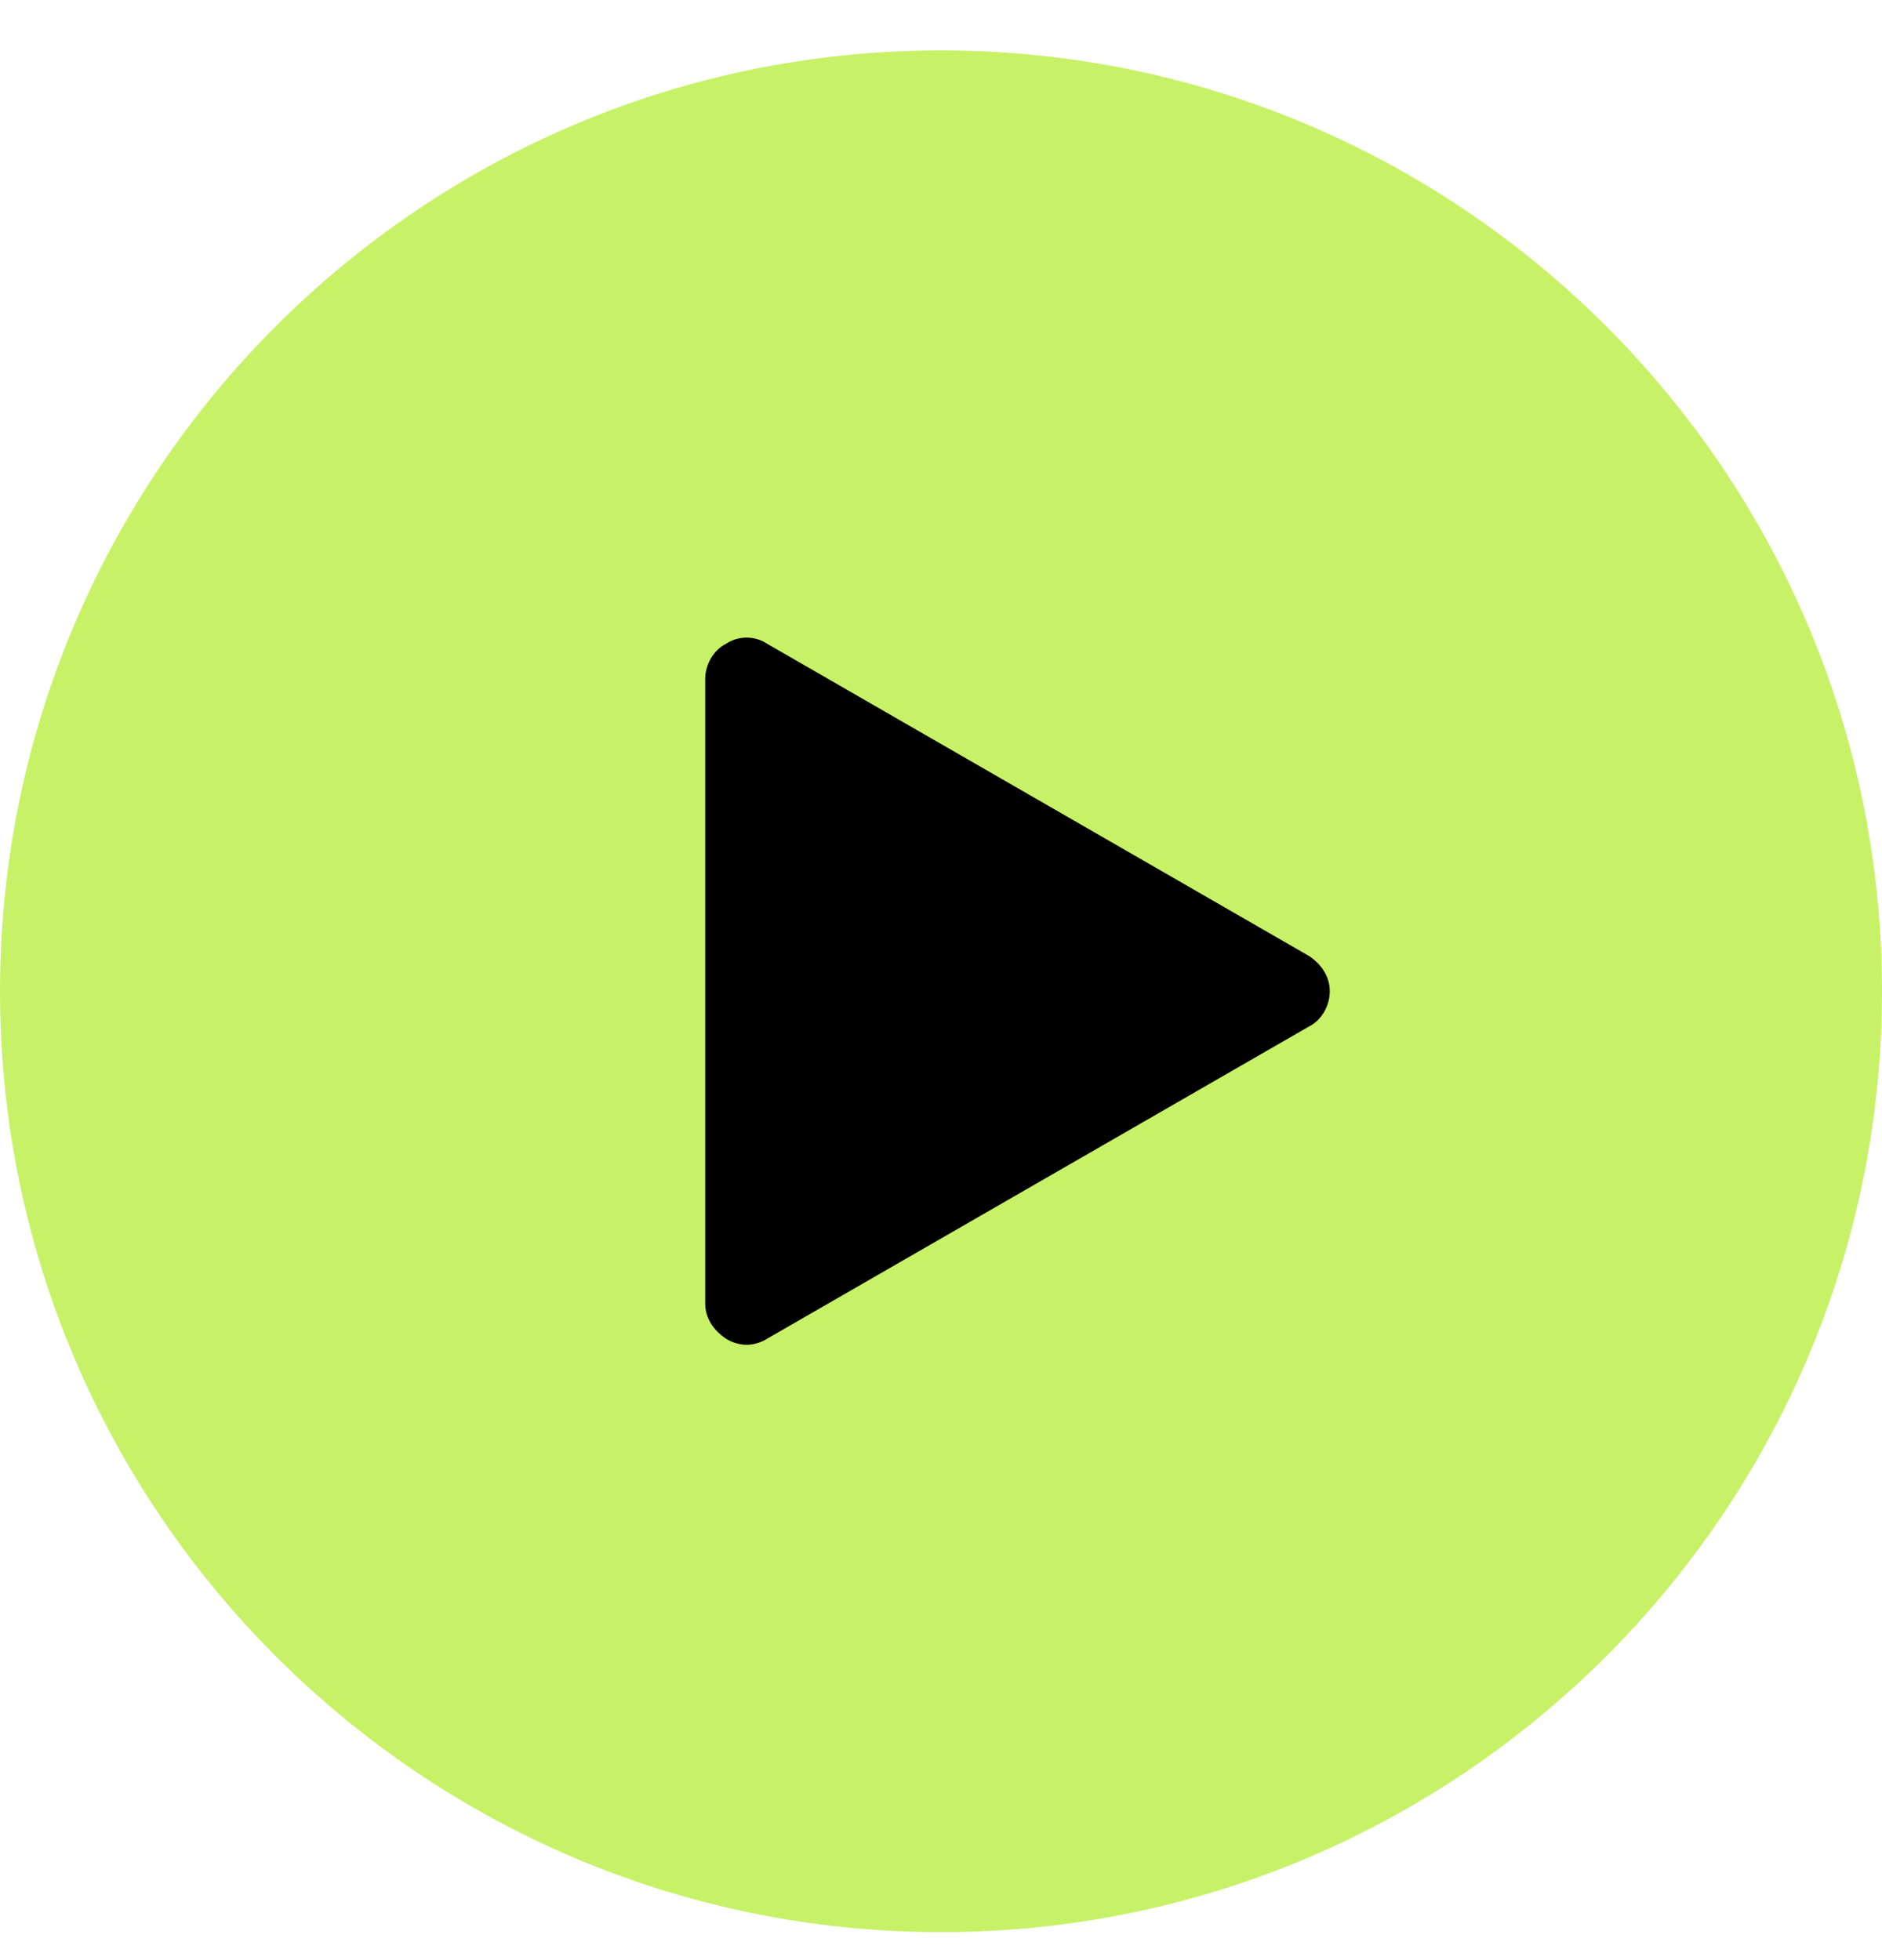
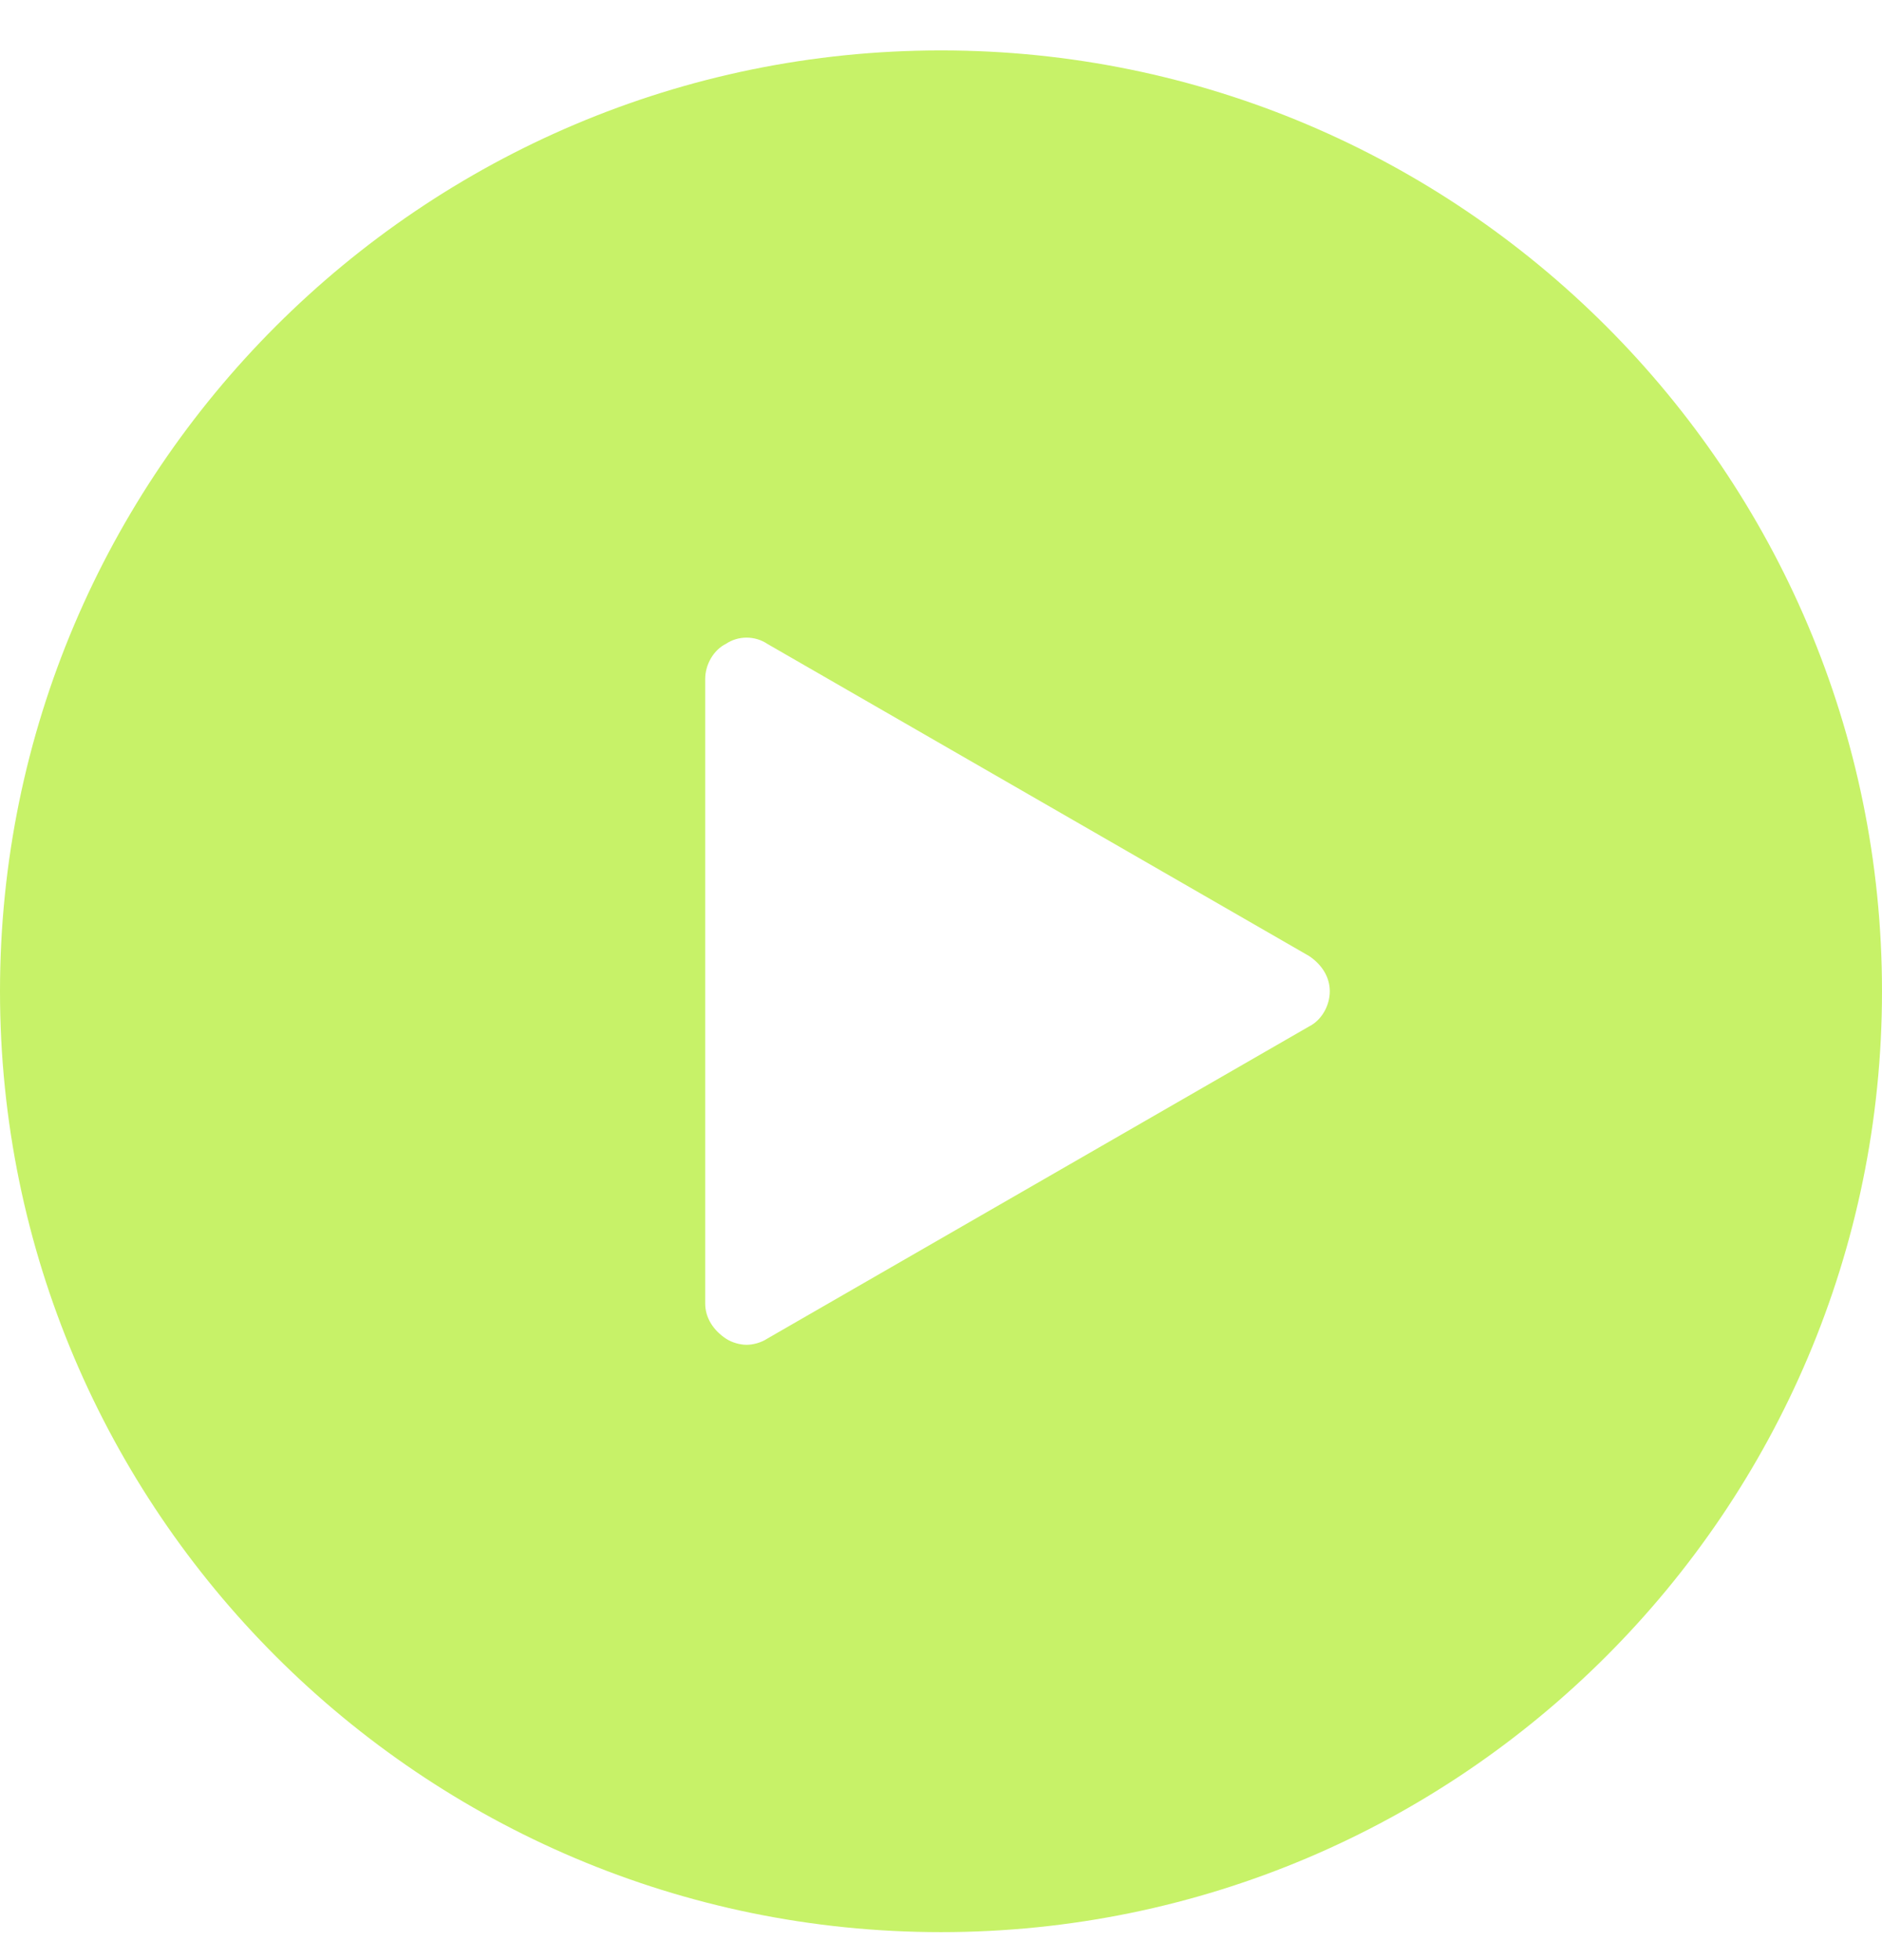
<svg xmlns="http://www.w3.org/2000/svg" width="24" height="25" viewBox="0 0 24 25" fill="none">
-   <ellipse cx="12.102" cy="12.745" rx="11.727" ry="11.727" fill="black" />
-   <path d="M12 0.643C5.38 0.643 0 6.023 0 12.643C0 19.262 5.38 24.643 12 24.643C18.62 24.643 24 19.262 24 12.643C24 6.023 18.62 0.643 12 0.643ZM16.695 13.091L9.785 17.073C9.705 17.126 9.6 17.152 9.521 17.152C9.442 17.152 9.336 17.126 9.257 17.073C9.099 16.968 8.993 16.81 8.993 16.625V8.66C8.993 8.476 9.099 8.291 9.257 8.212C9.415 8.106 9.626 8.106 9.785 8.212L16.695 12.194C16.853 12.3 16.958 12.458 16.958 12.643C16.958 12.827 16.853 13.012 16.695 13.091Z" fill="#C7F268" />
+   <path d="M12 0.643C5.38 0.643 0 6.023 0 12.643C0 19.262 5.38 24.643 12 24.643C18.62 24.643 24 19.262 24 12.643C24 6.023 18.62 0.643 12 0.643ZM16.695 13.091L9.785 17.073C9.705 17.126 9.6 17.152 9.521 17.152C9.442 17.152 9.336 17.126 9.257 17.073C9.099 16.968 8.993 16.81 8.993 16.625V8.66C8.993 8.476 9.099 8.291 9.257 8.212C9.415 8.106 9.626 8.106 9.785 8.212L16.695 12.194C16.853 12.3 16.958 12.458 16.958 12.643C16.958 12.827 16.853 13.012 16.695 13.091" fill="#C7F268" />
</svg>